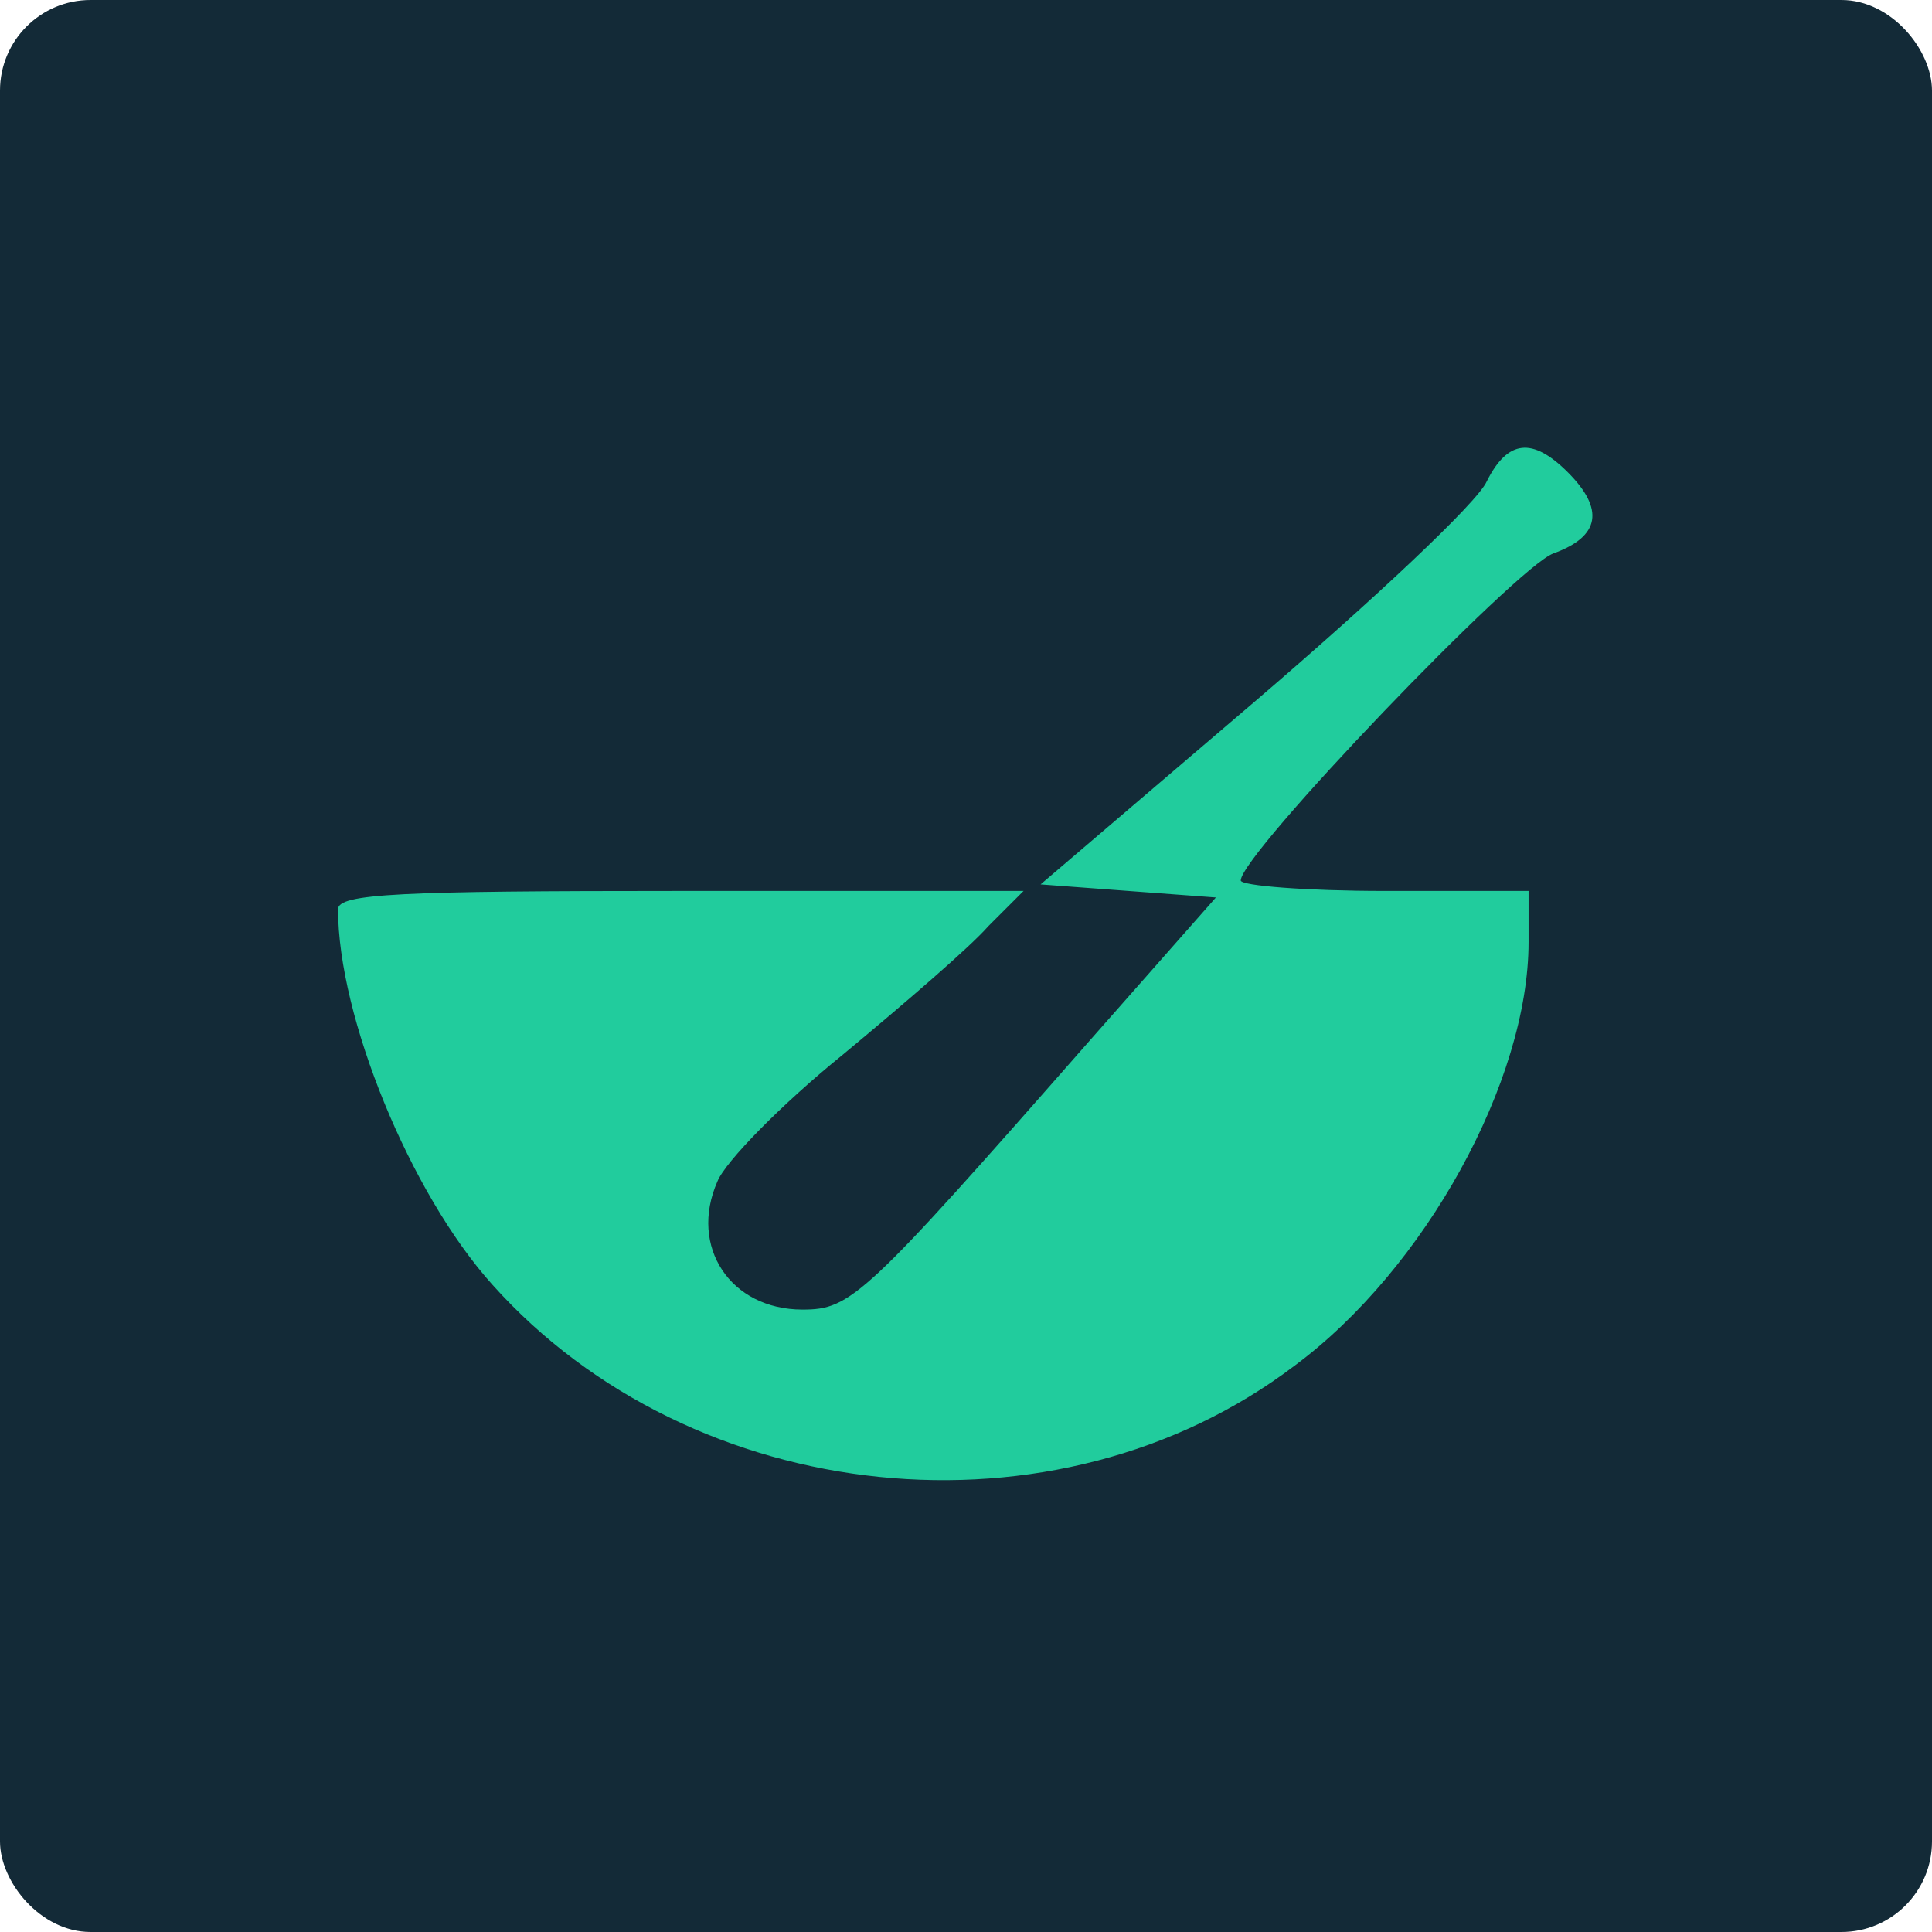
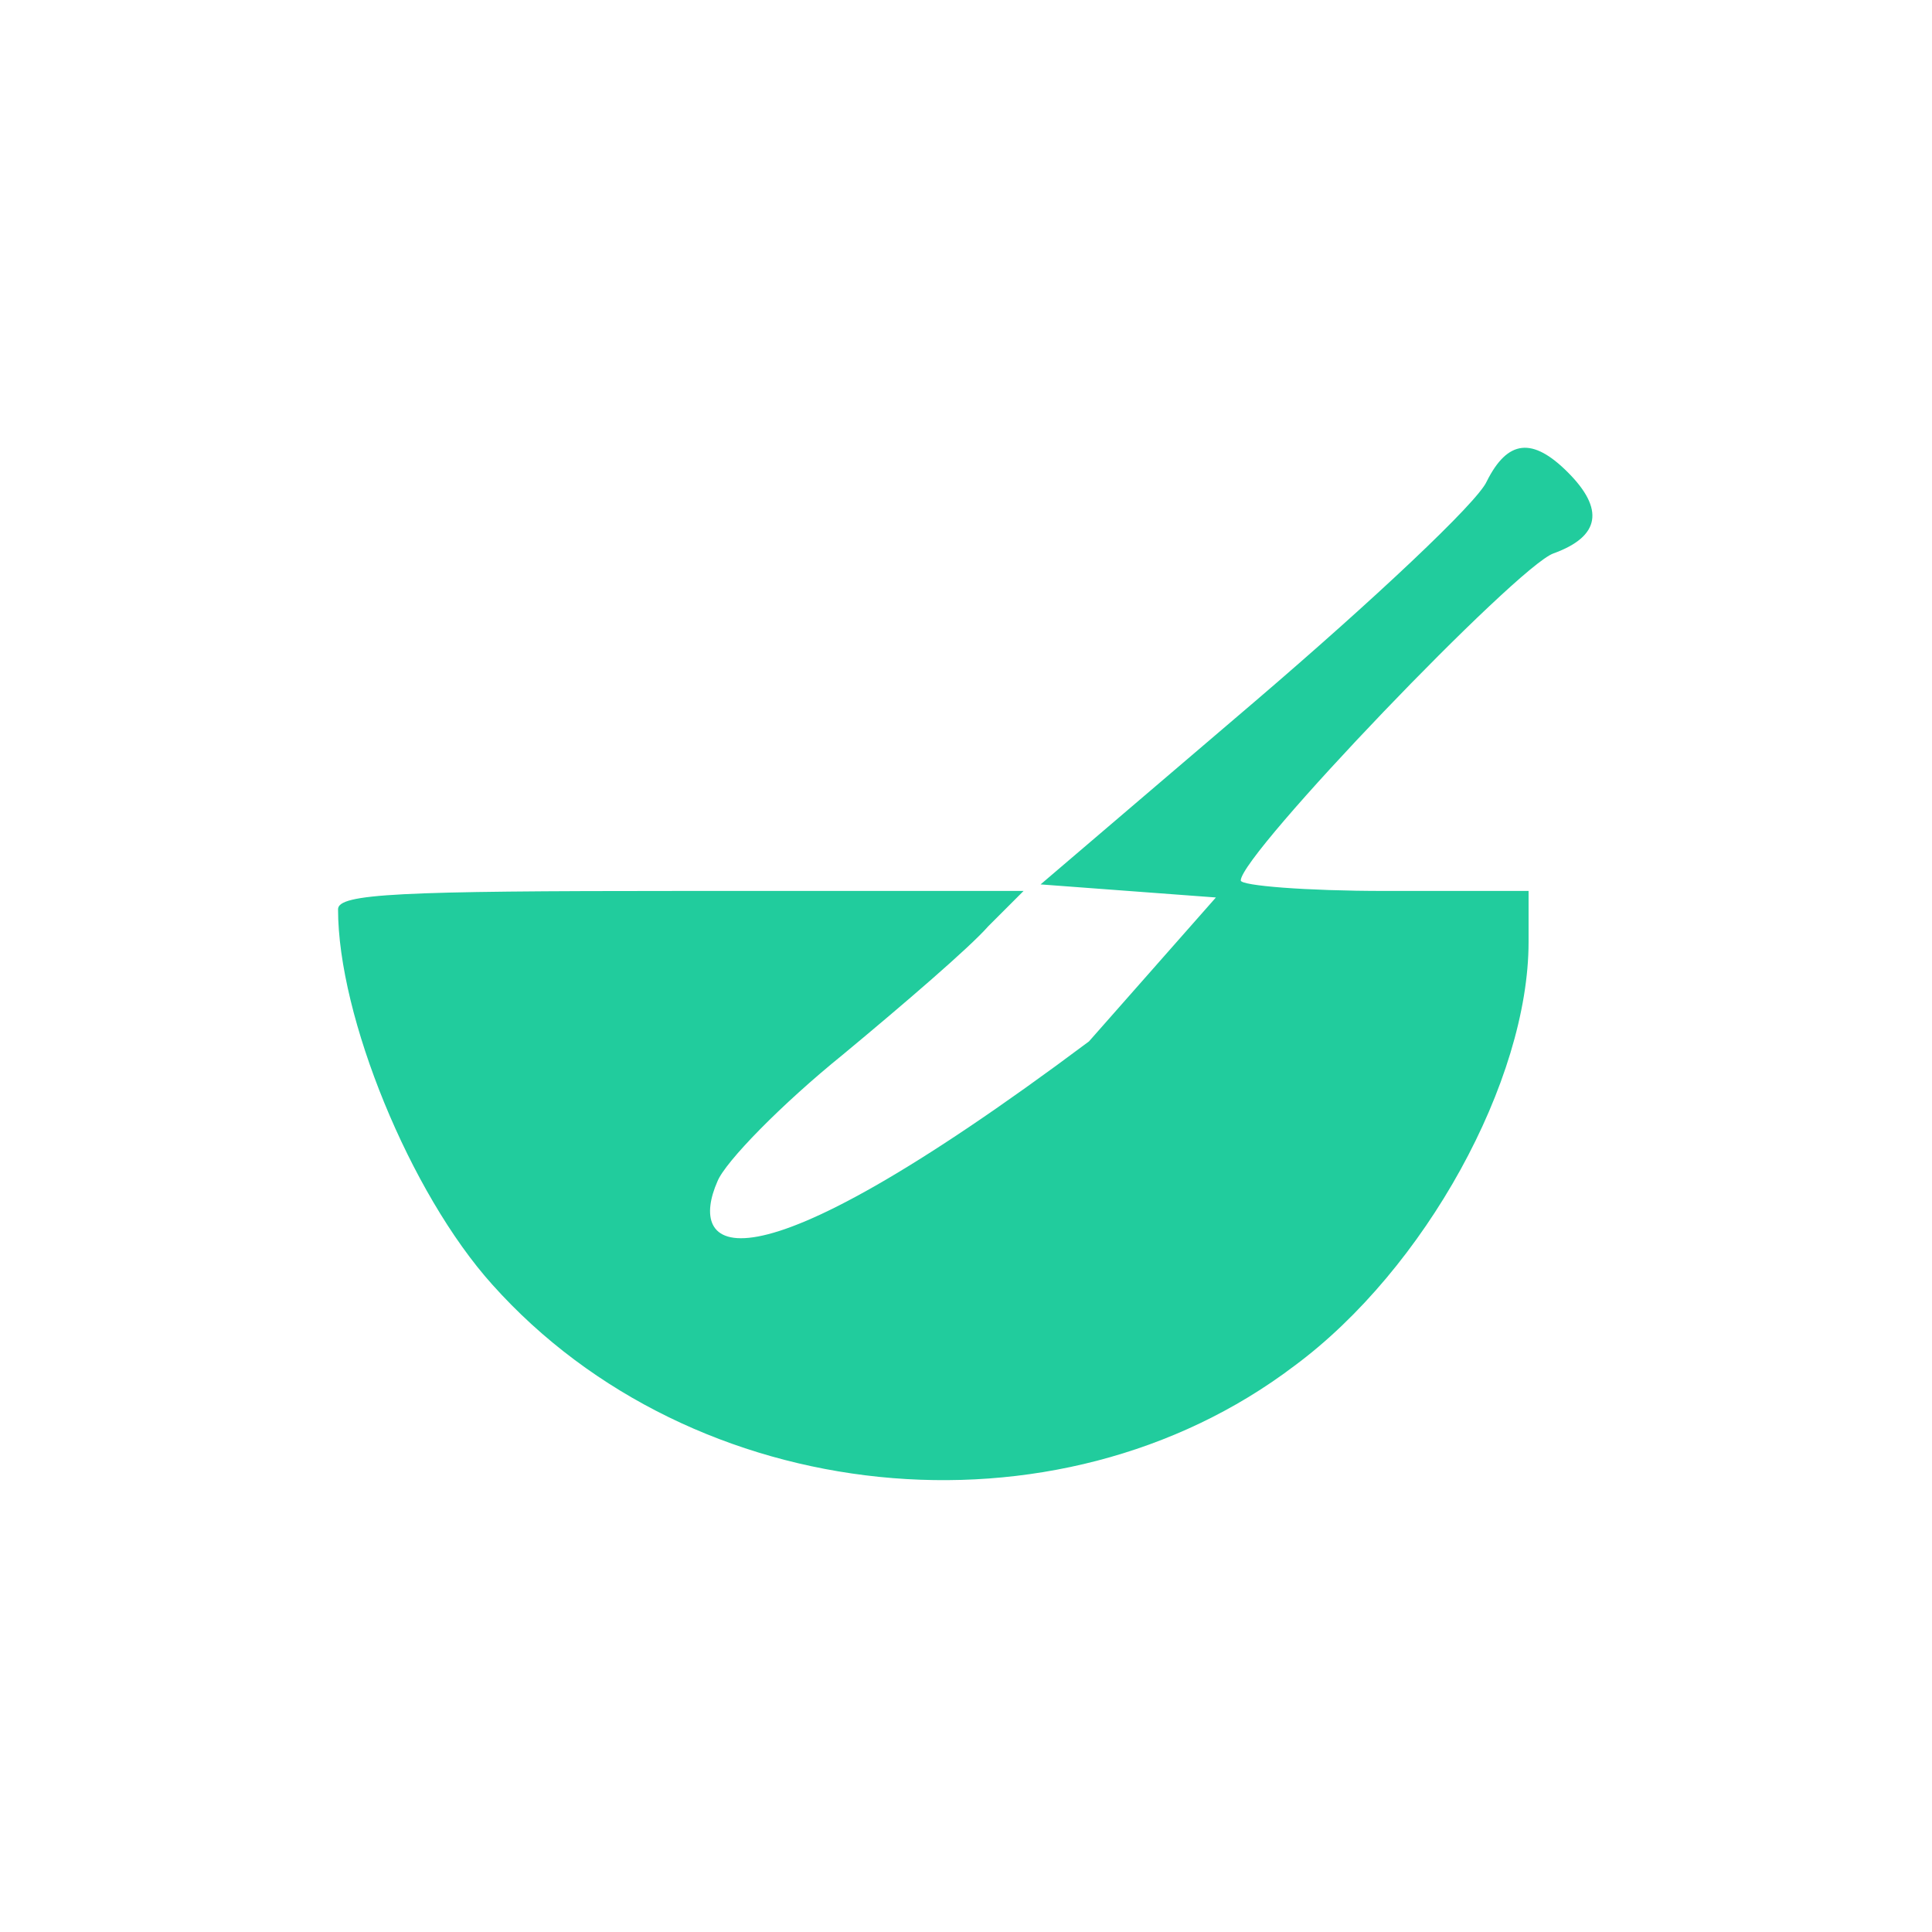
<svg xmlns="http://www.w3.org/2000/svg" width="256" height="256" viewBox="0 0 256 256" fill="none">
-   <rect width="256" height="256" rx="12" fill="#132A37" />
-   <path d="M196.997 63.795C195.783 66.569 181.915 79.57 166.313 92.918L137.883 117.188L149.498 118.055L161.113 118.921L144.297 137.99C114.481 171.967 112.747 173.528 106.333 173.528C96.799 173.528 91.251 165.207 95.065 156.539C96.105 153.939 103.56 146.311 111.707 139.724C119.855 132.963 128.522 125.509 130.949 122.735L135.63 118.055H90.211C52.941 118.055 44.793 118.401 44.793 120.482C44.793 134.697 54.327 158.099 65.249 170.234C91.772 199.877 139.964 204.904 171.514 180.982C188.849 168.154 202.544 143.191 202.544 124.815V118.055H183.475C173.074 118.055 164.406 117.361 164.406 116.668C164.406 113.201 200.984 75.063 205.838 73.33C212.078 71.076 212.598 67.436 207.745 62.582C203.064 57.901 199.77 58.248 196.997 63.795Z" fill="#21CC9D" />
+   <path d="M196.997 63.795C195.783 66.569 181.915 79.57 166.313 92.918L137.883 117.188L149.498 118.055L161.113 118.921L144.297 137.99C96.799 173.528 91.251 165.207 95.065 156.539C96.105 153.939 103.56 146.311 111.707 139.724C119.855 132.963 128.522 125.509 130.949 122.735L135.63 118.055H90.211C52.941 118.055 44.793 118.401 44.793 120.482C44.793 134.697 54.327 158.099 65.249 170.234C91.772 199.877 139.964 204.904 171.514 180.982C188.849 168.154 202.544 143.191 202.544 124.815V118.055H183.475C173.074 118.055 164.406 117.361 164.406 116.668C164.406 113.201 200.984 75.063 205.838 73.33C212.078 71.076 212.598 67.436 207.745 62.582C203.064 57.901 199.77 58.248 196.997 63.795Z" fill="#21CC9D" />
</svg>